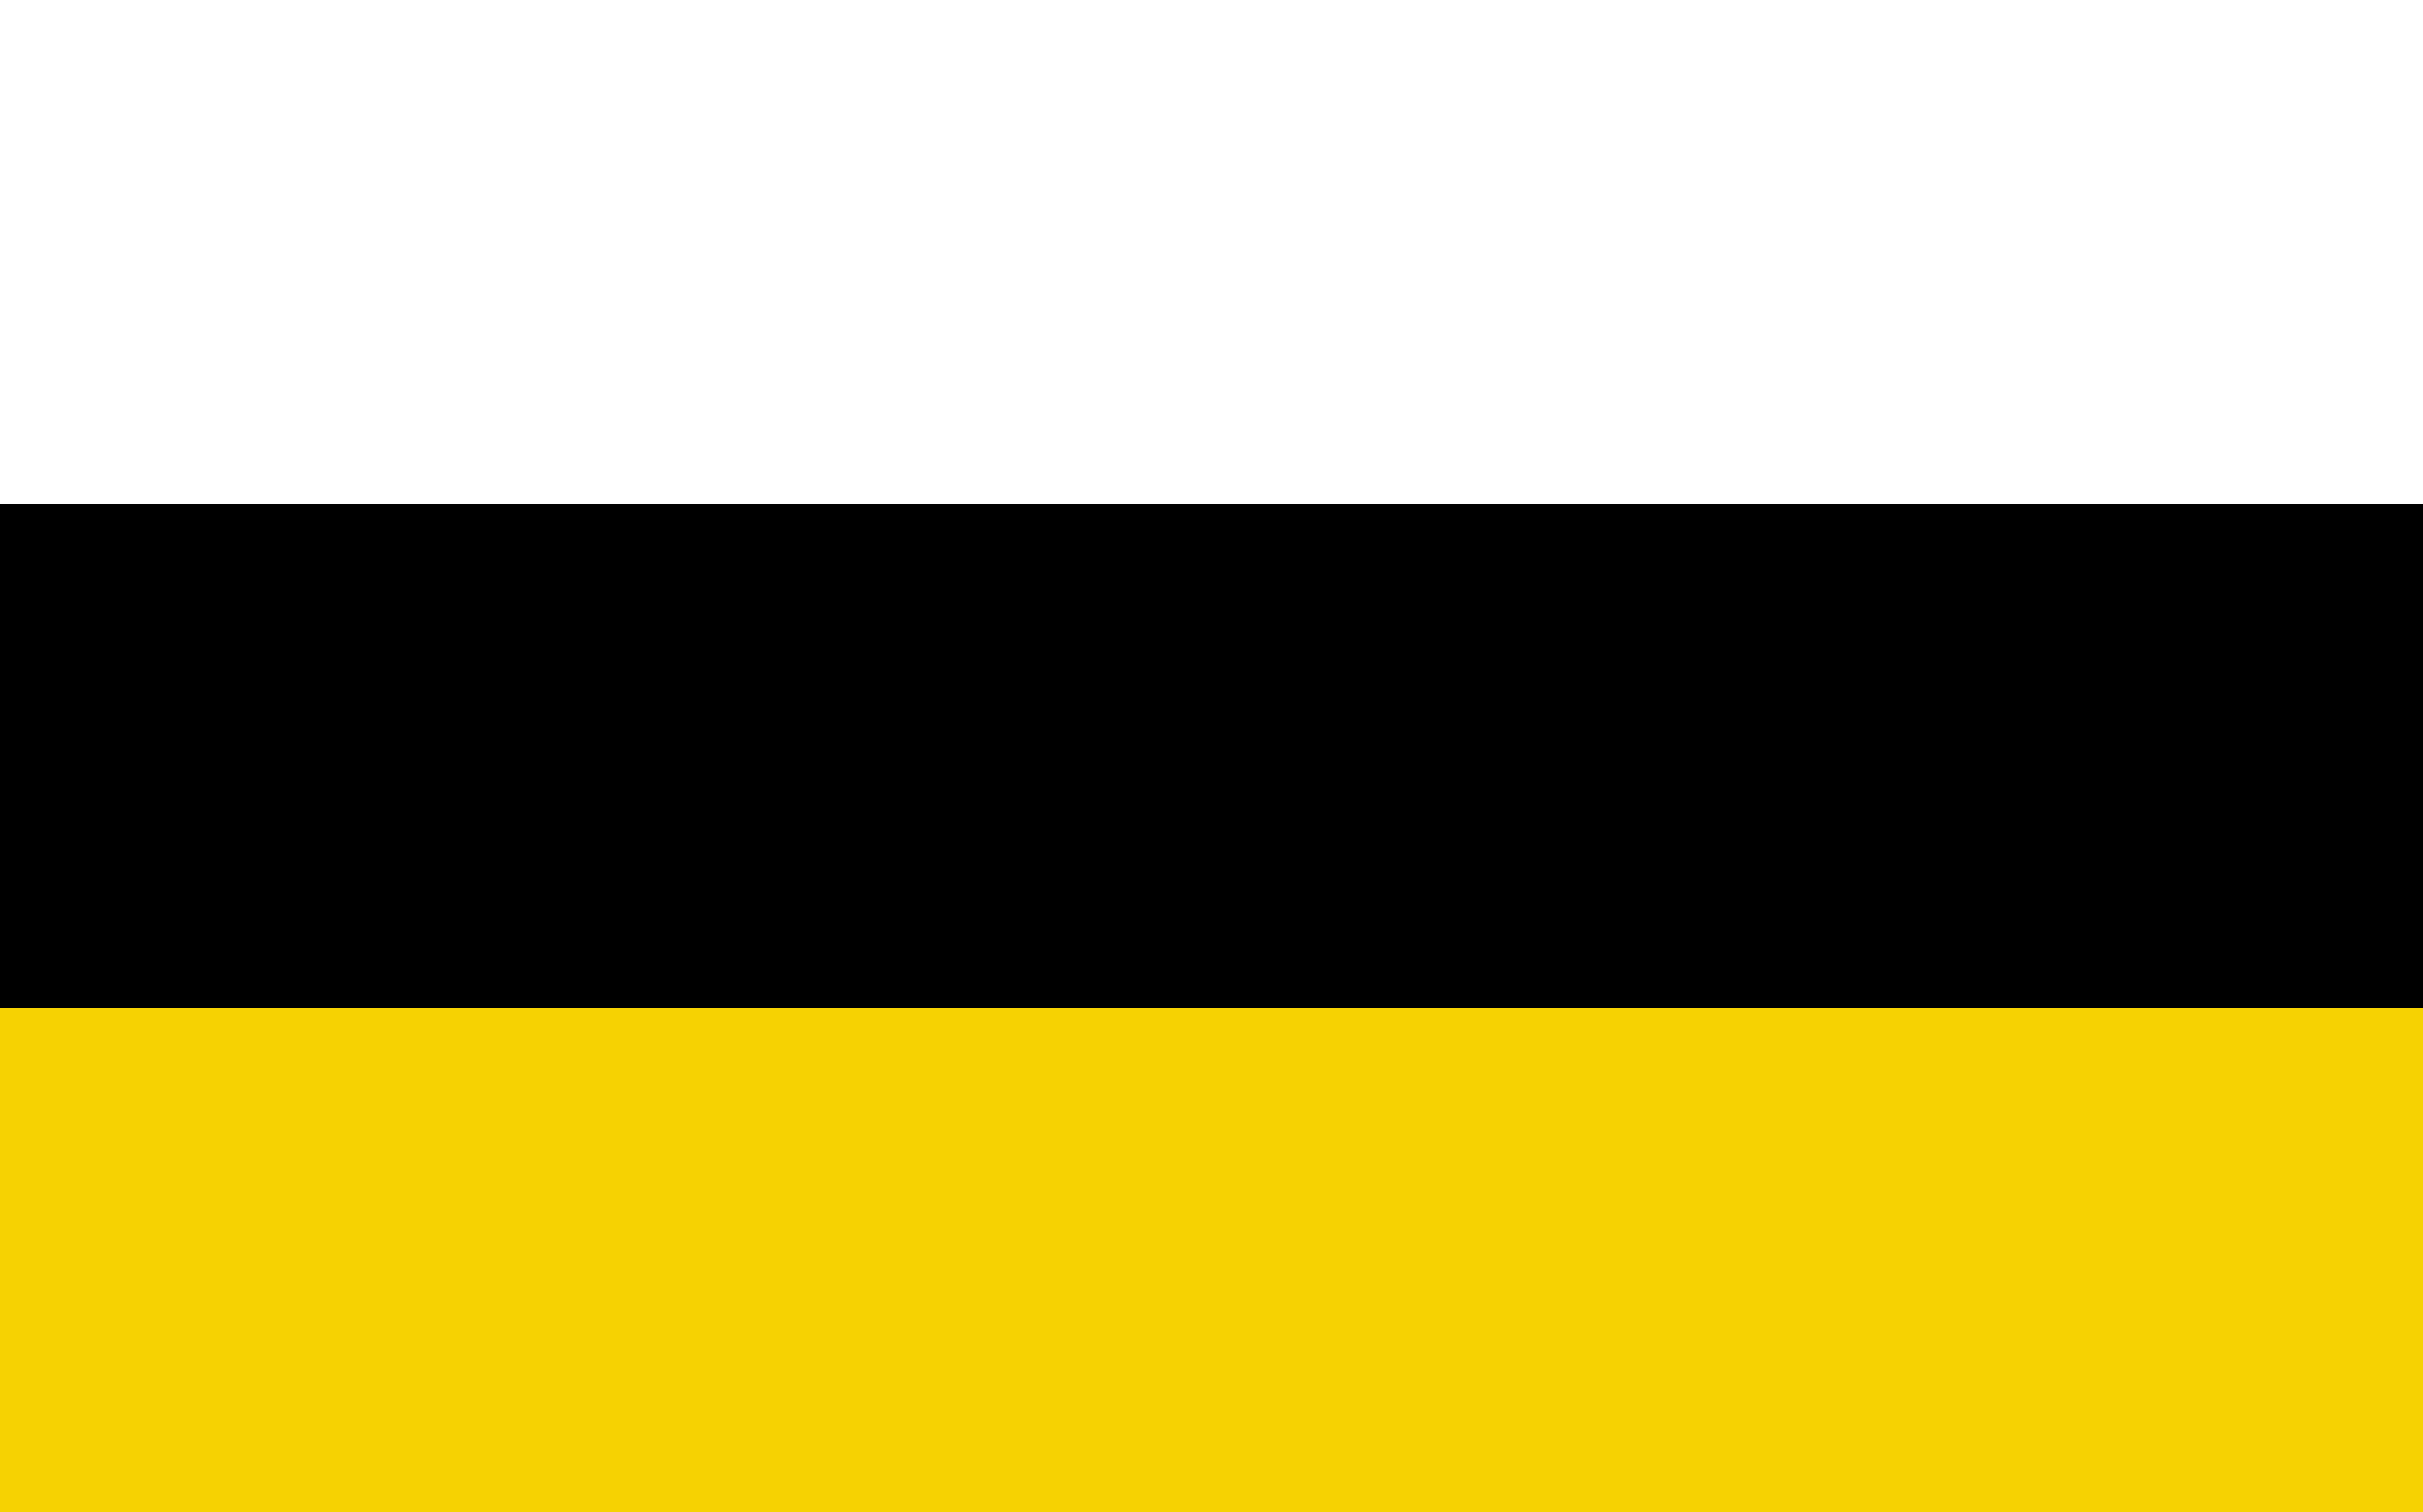
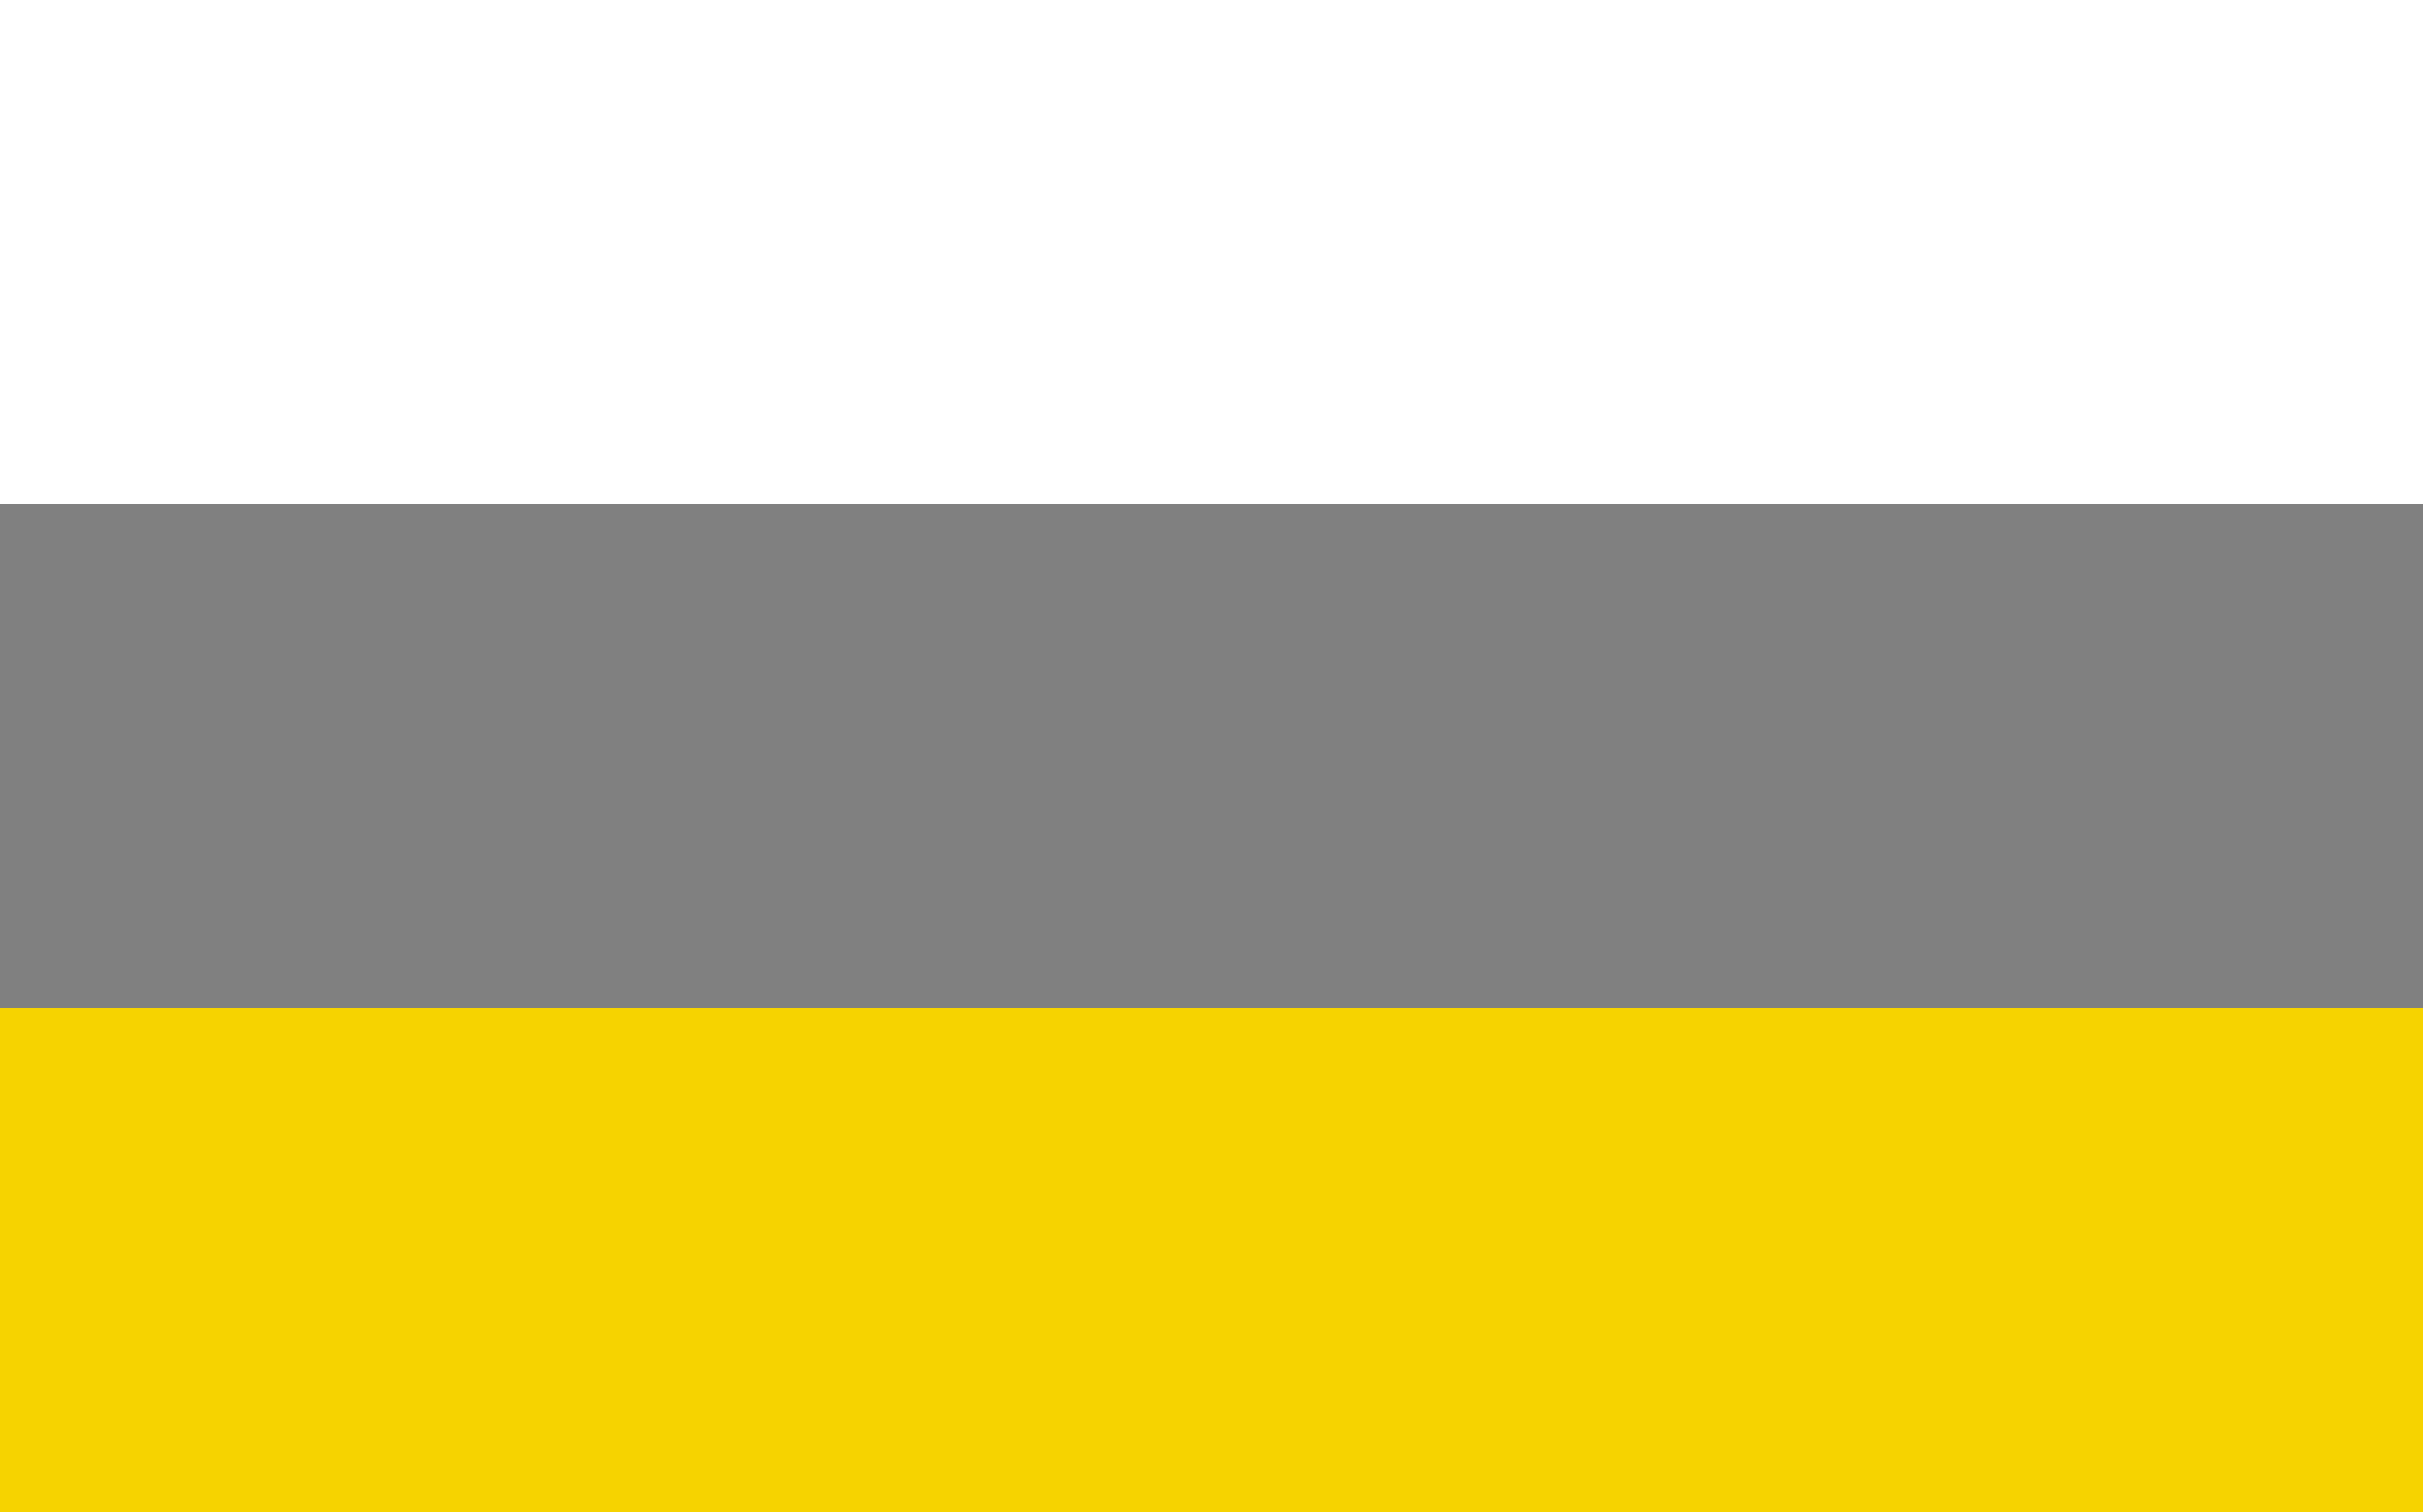
<svg xmlns="http://www.w3.org/2000/svg" version="1.0" width="750" height="468">
  <rect width="100%" height="100%" fill="#808080" stroke="none" />
  <rect width="750" height="156" x="0" y="0" style="fill:#fff;" />
-   <rect width="750" height="156" x="0" y="156" style="fill:#000;" />
  <rect width="750" height="156" x="0" y="312" style="fill:#f6d300;" />
</svg>